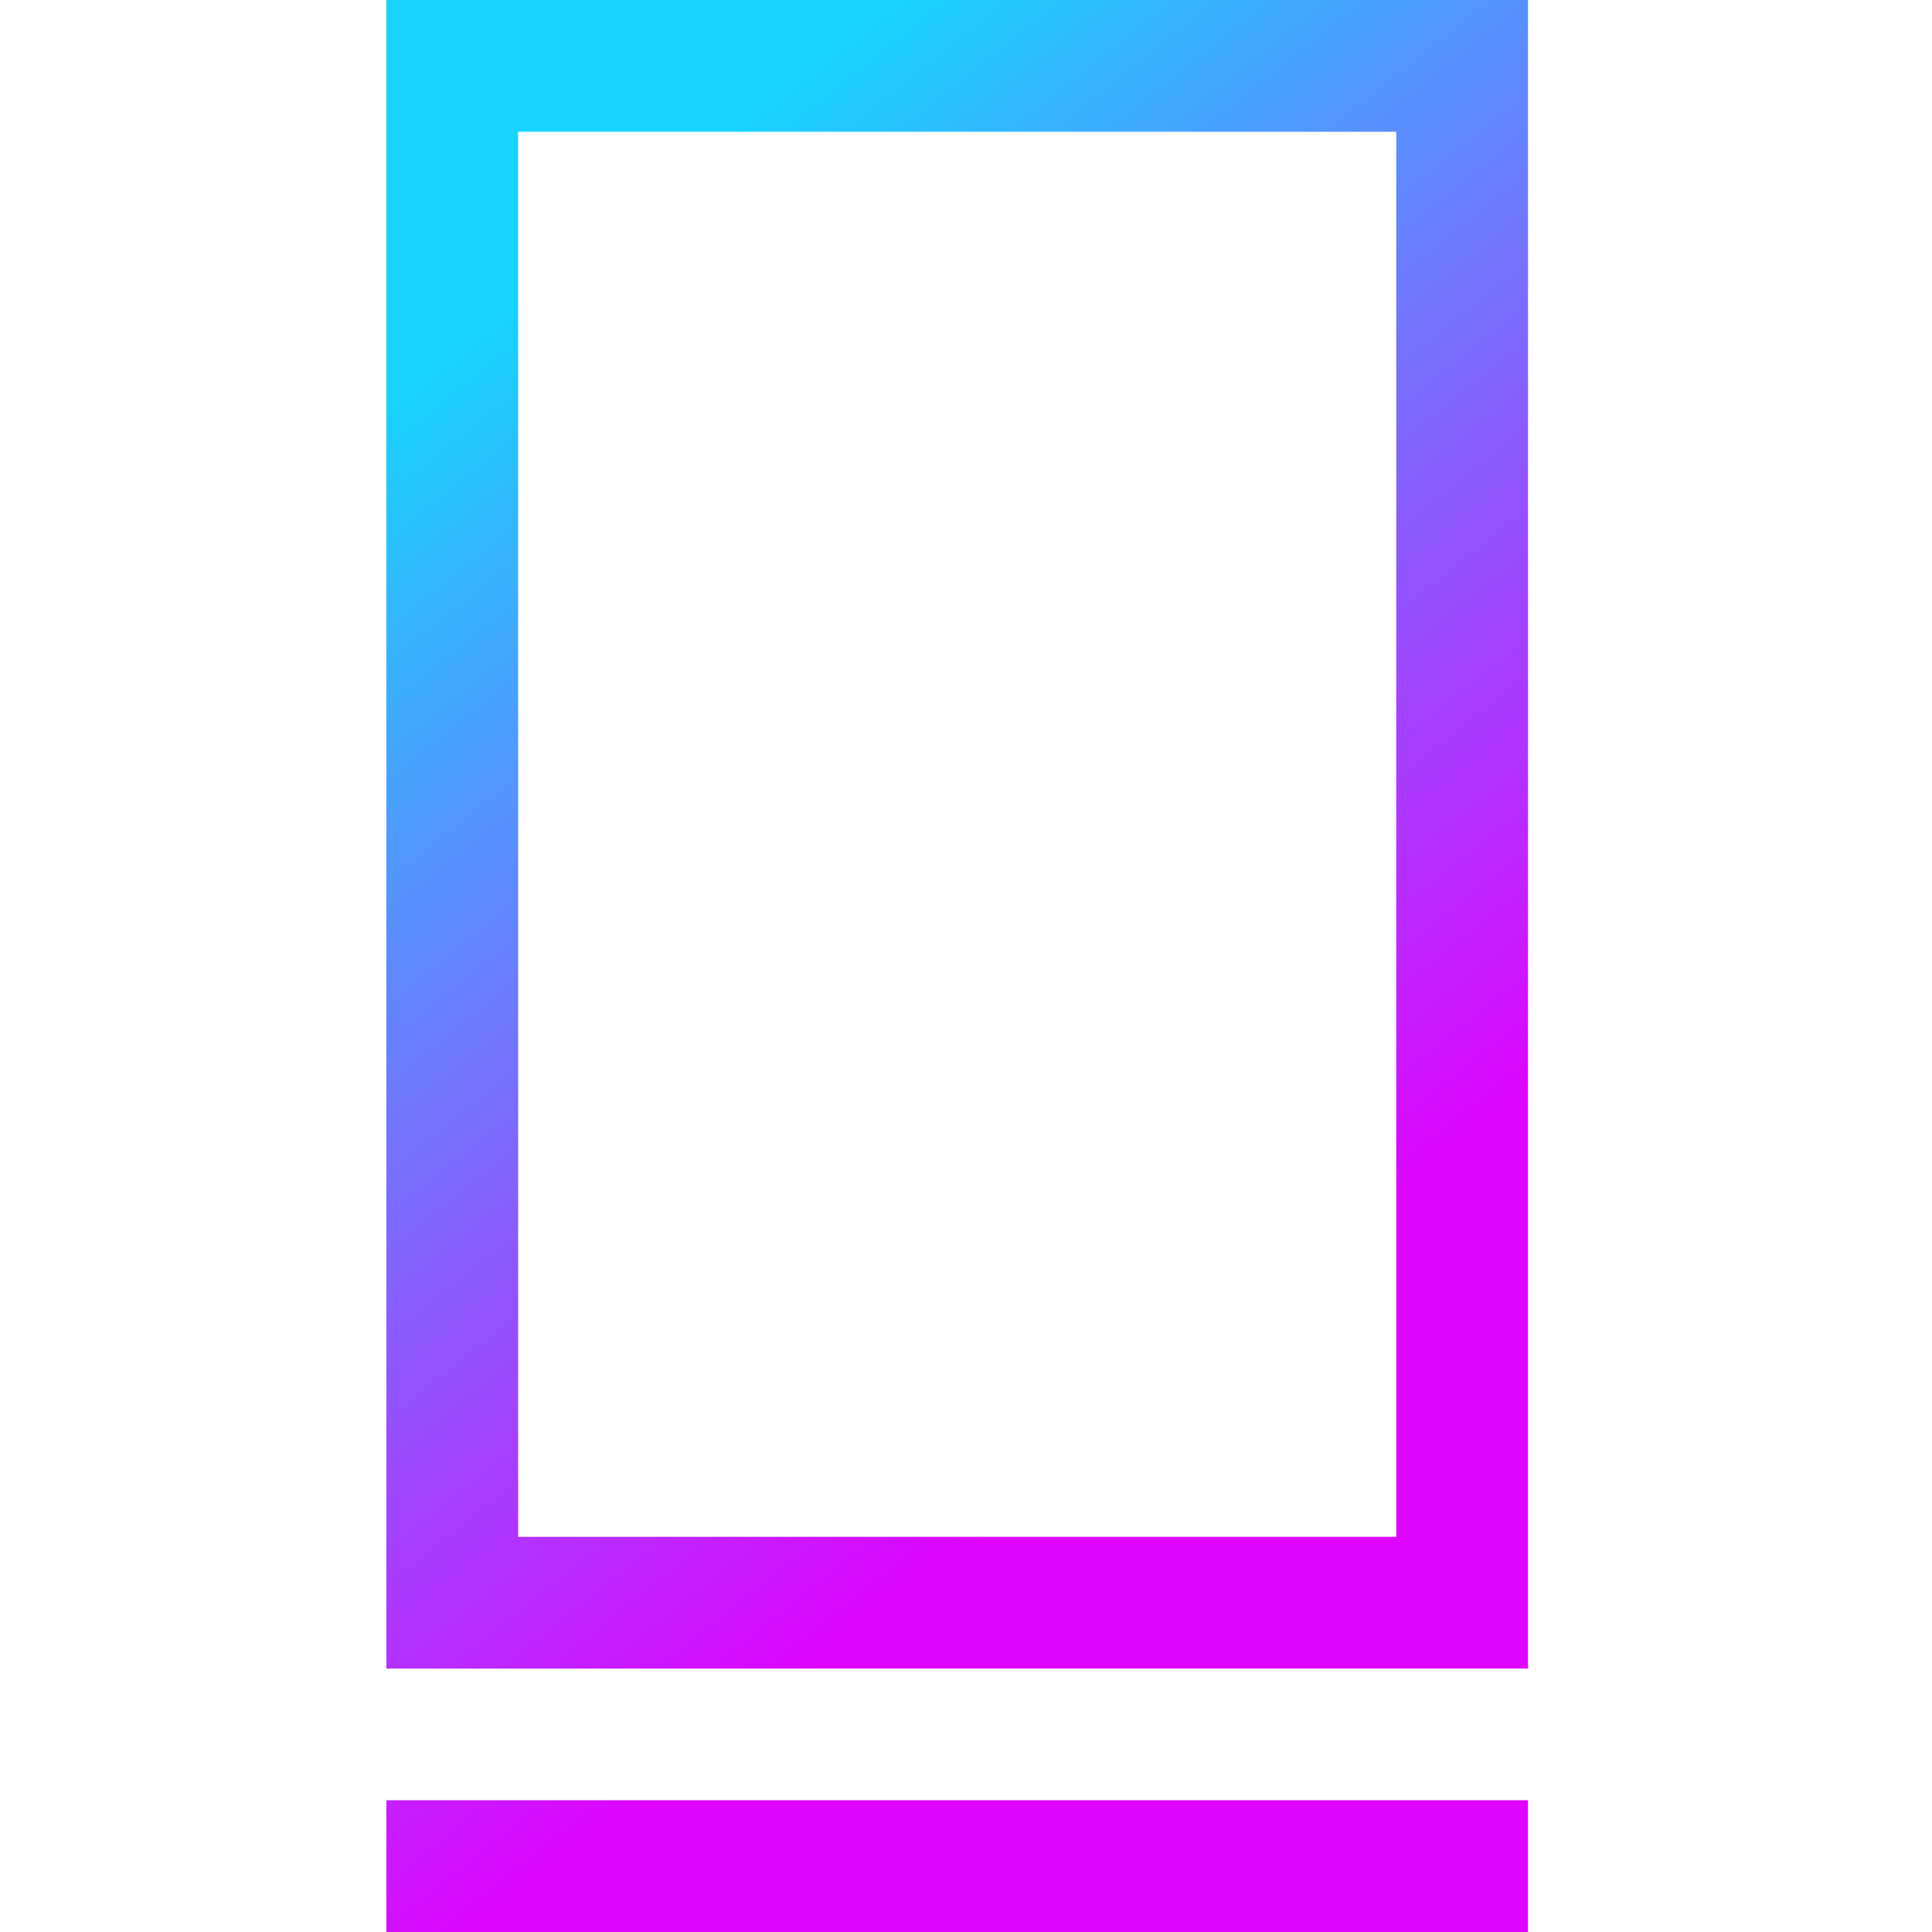
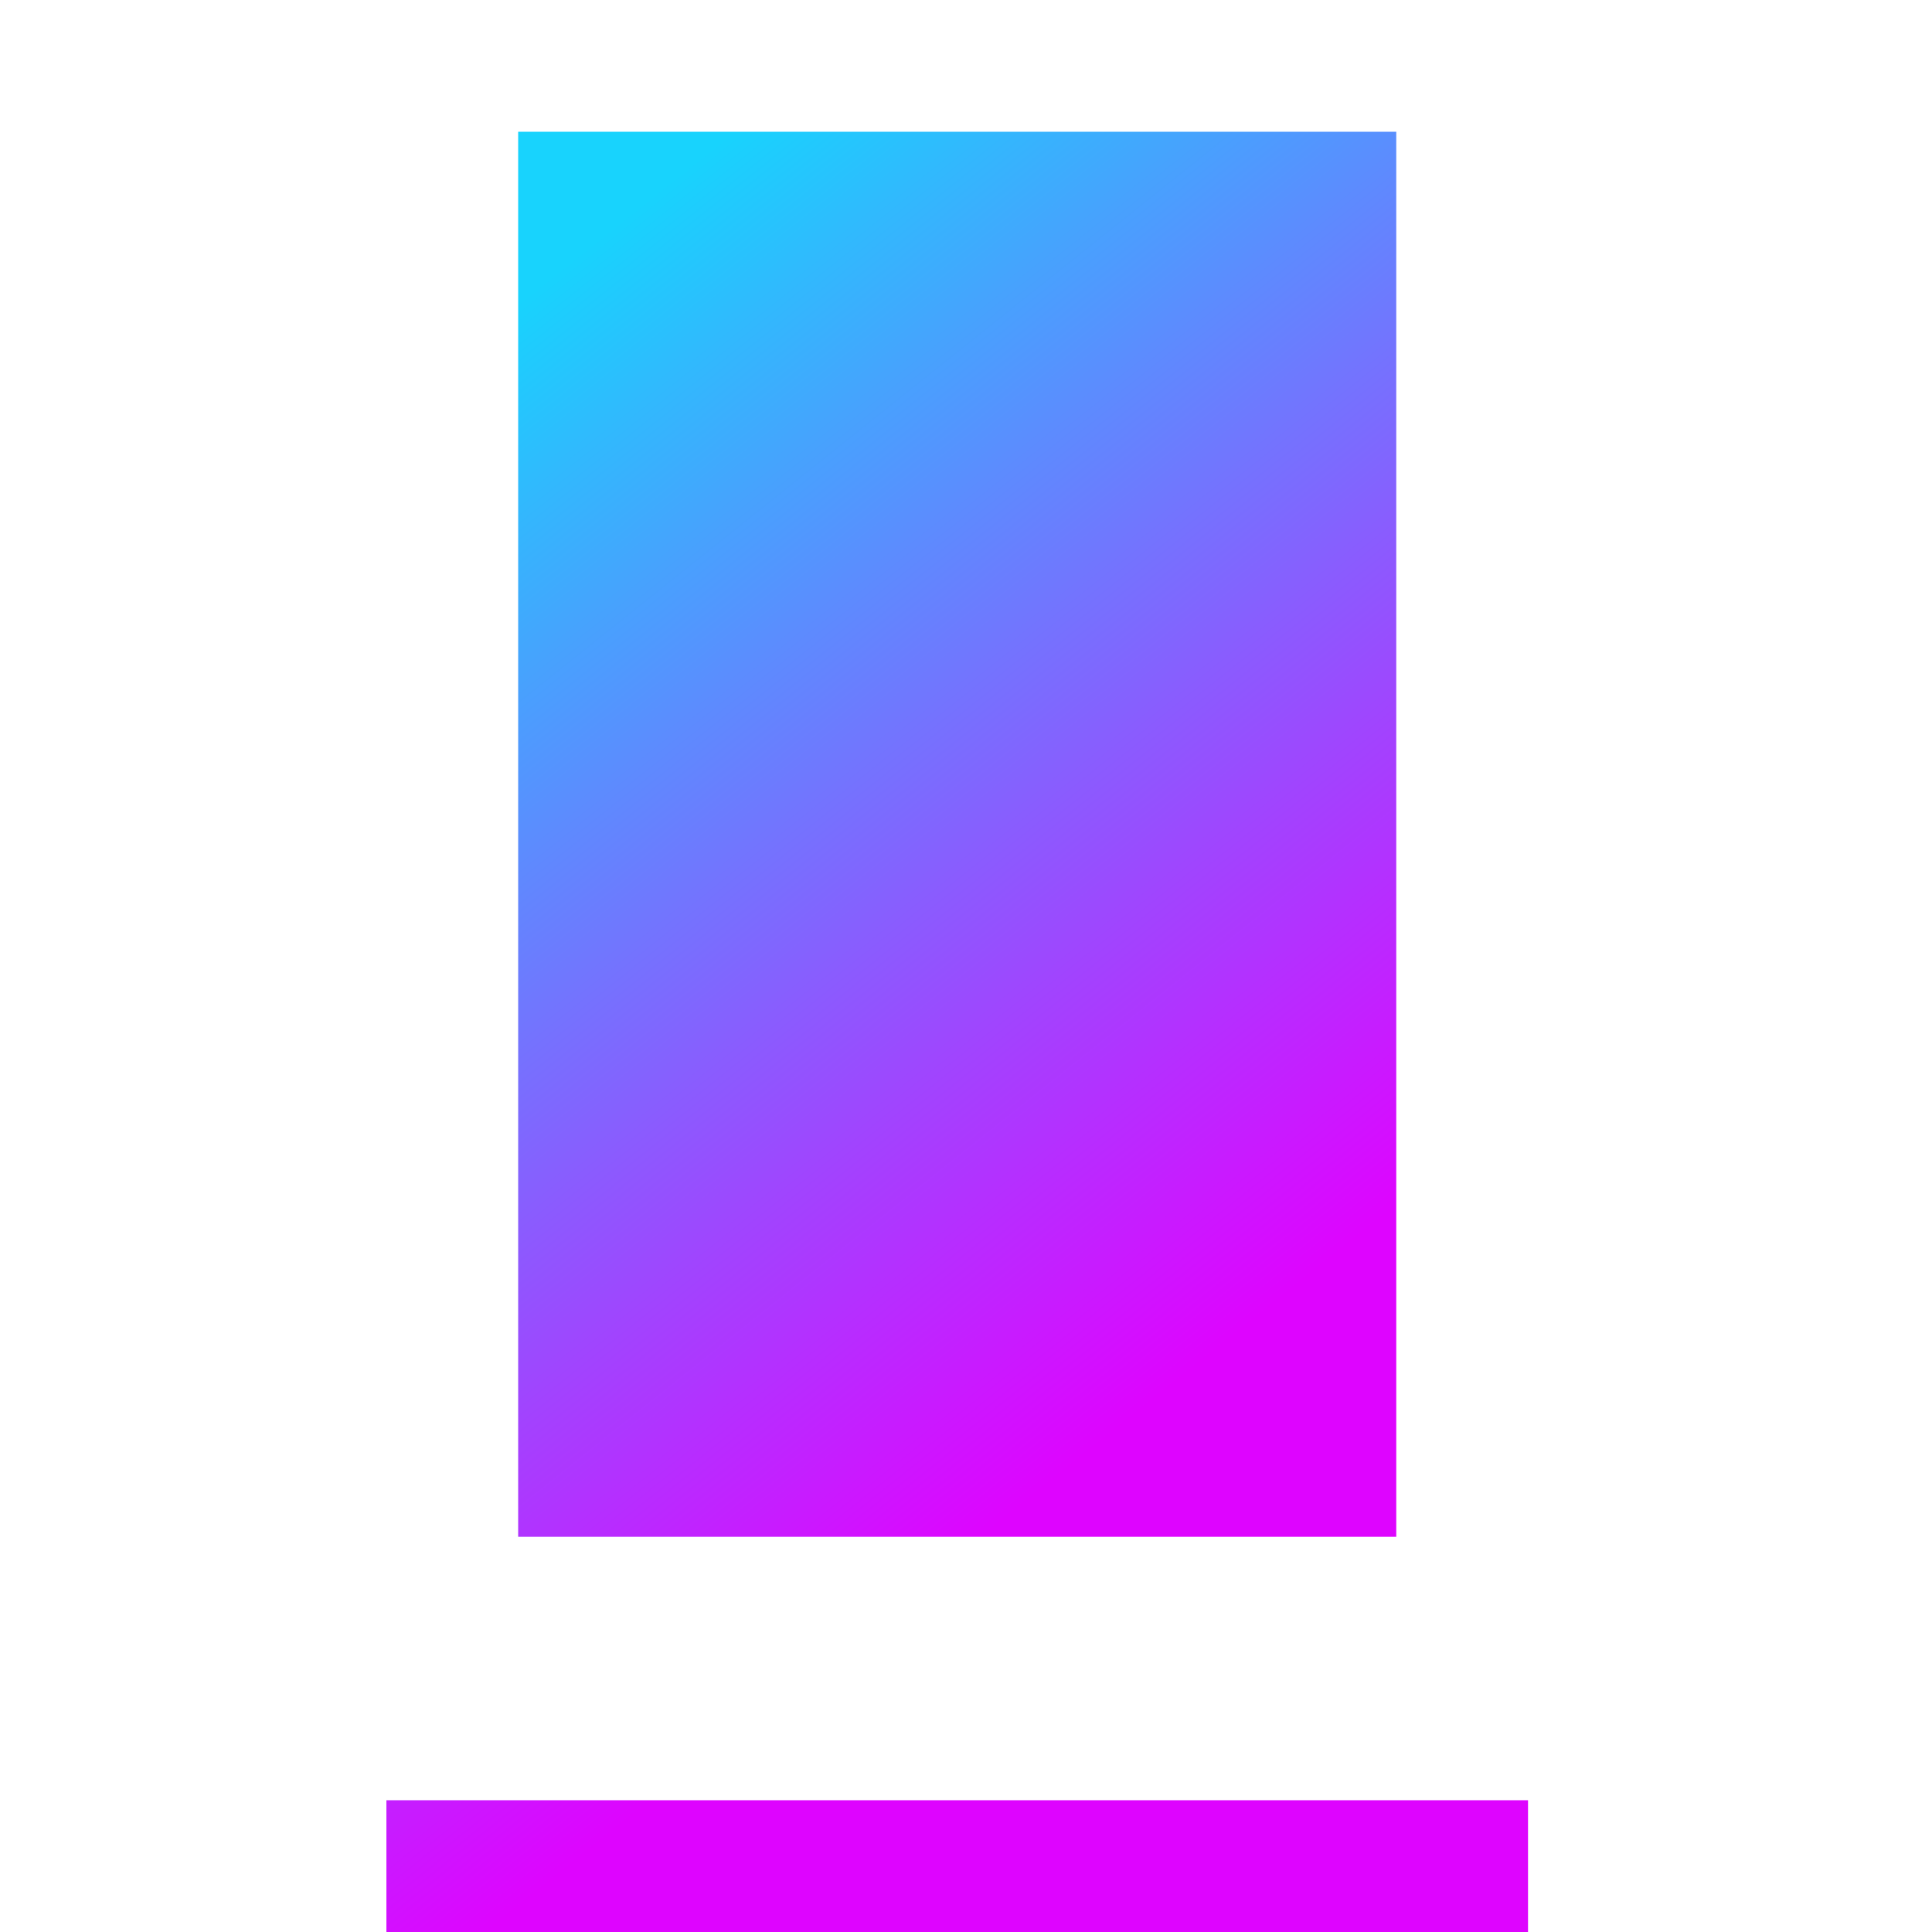
<svg xmlns="http://www.w3.org/2000/svg" width="20" height="20" fill="none">
-   <path d="M15.818 18.636V20H4v-1.364h11.818zm0-18.636v17.273H4V0h11.818zm-1.364 1.364h-9.09v14.545h9.09V1.364z" fill="url(#paint0_linear_2342_3900)" />
+   <path d="M15.818 18.636V20H4v-1.364h11.818zm0-18.636v17.273H4h11.818zm-1.364 1.364h-9.09v14.545h9.09V1.364z" fill="url(#paint0_linear_2342_3900)" />
  <defs>
    <linearGradient id="paint0_linear_2342_3900" x1="8.181" y1=".881" x2="16.287" y2="11.031" gradientUnits="userSpaceOnUse">
      <stop stop-color="#18D3FD" />
      <stop offset="1" stop-color="#DE04FF" />
    </linearGradient>
  </defs>
</svg>